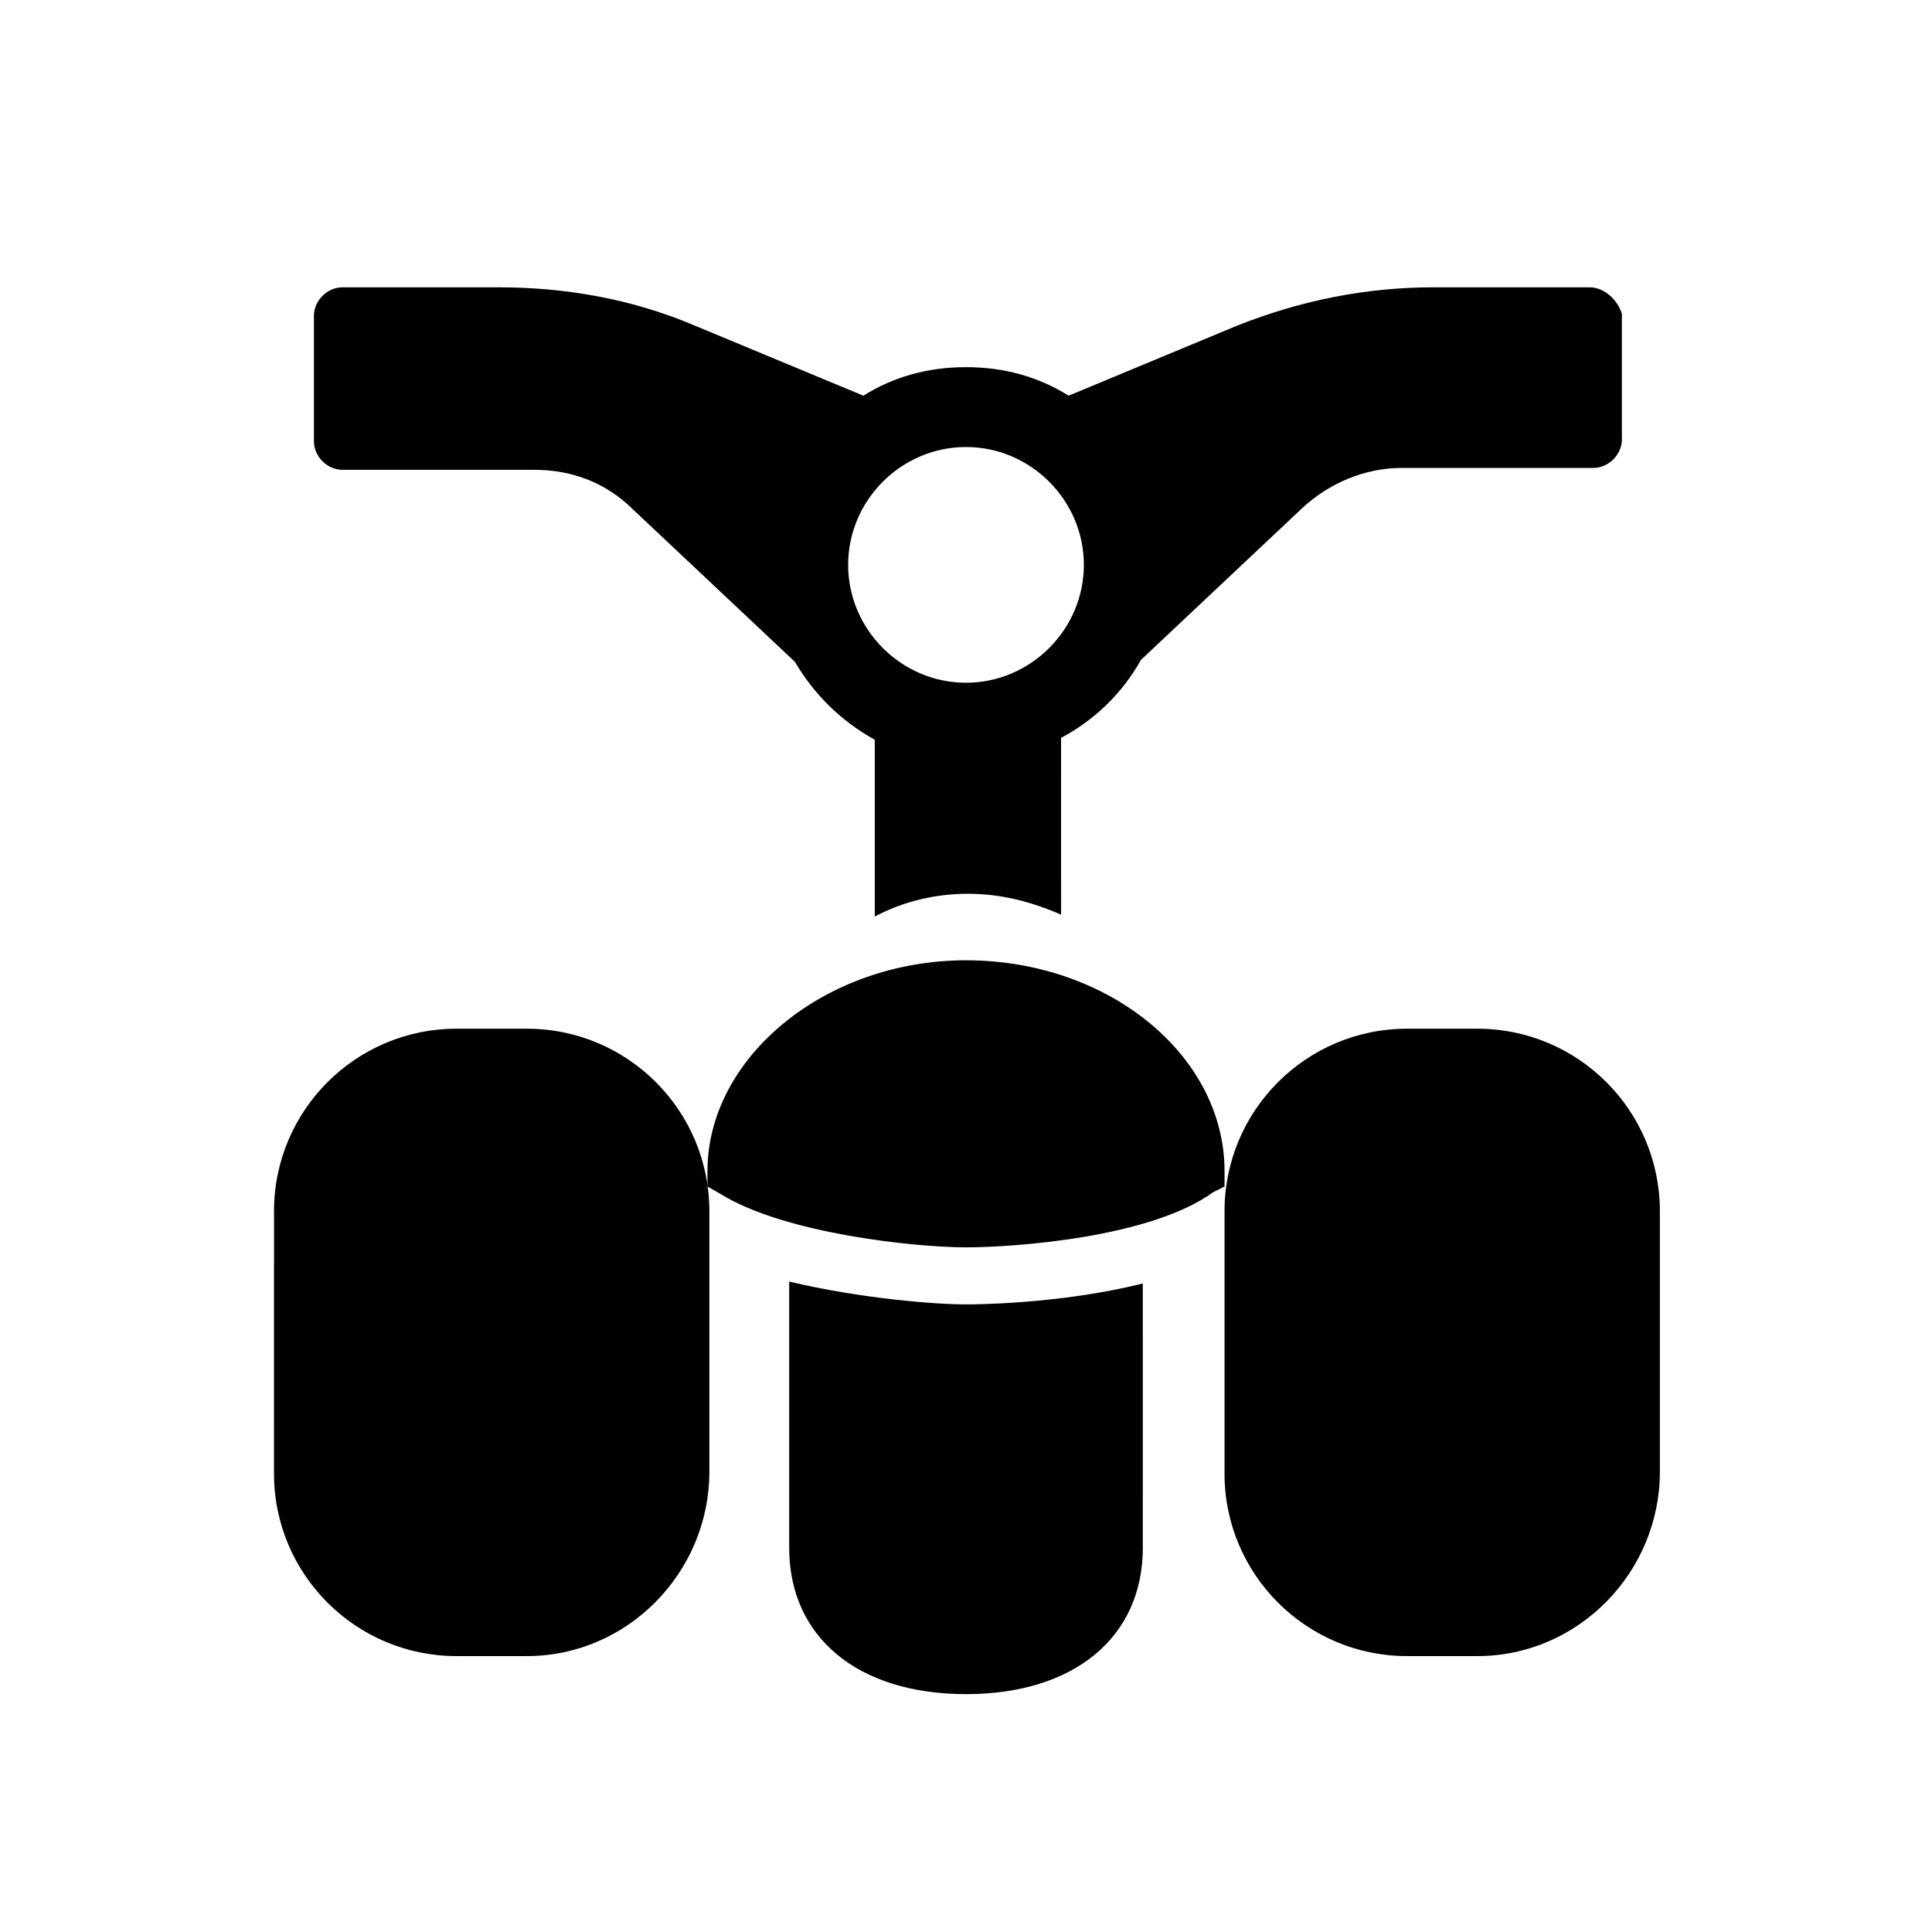
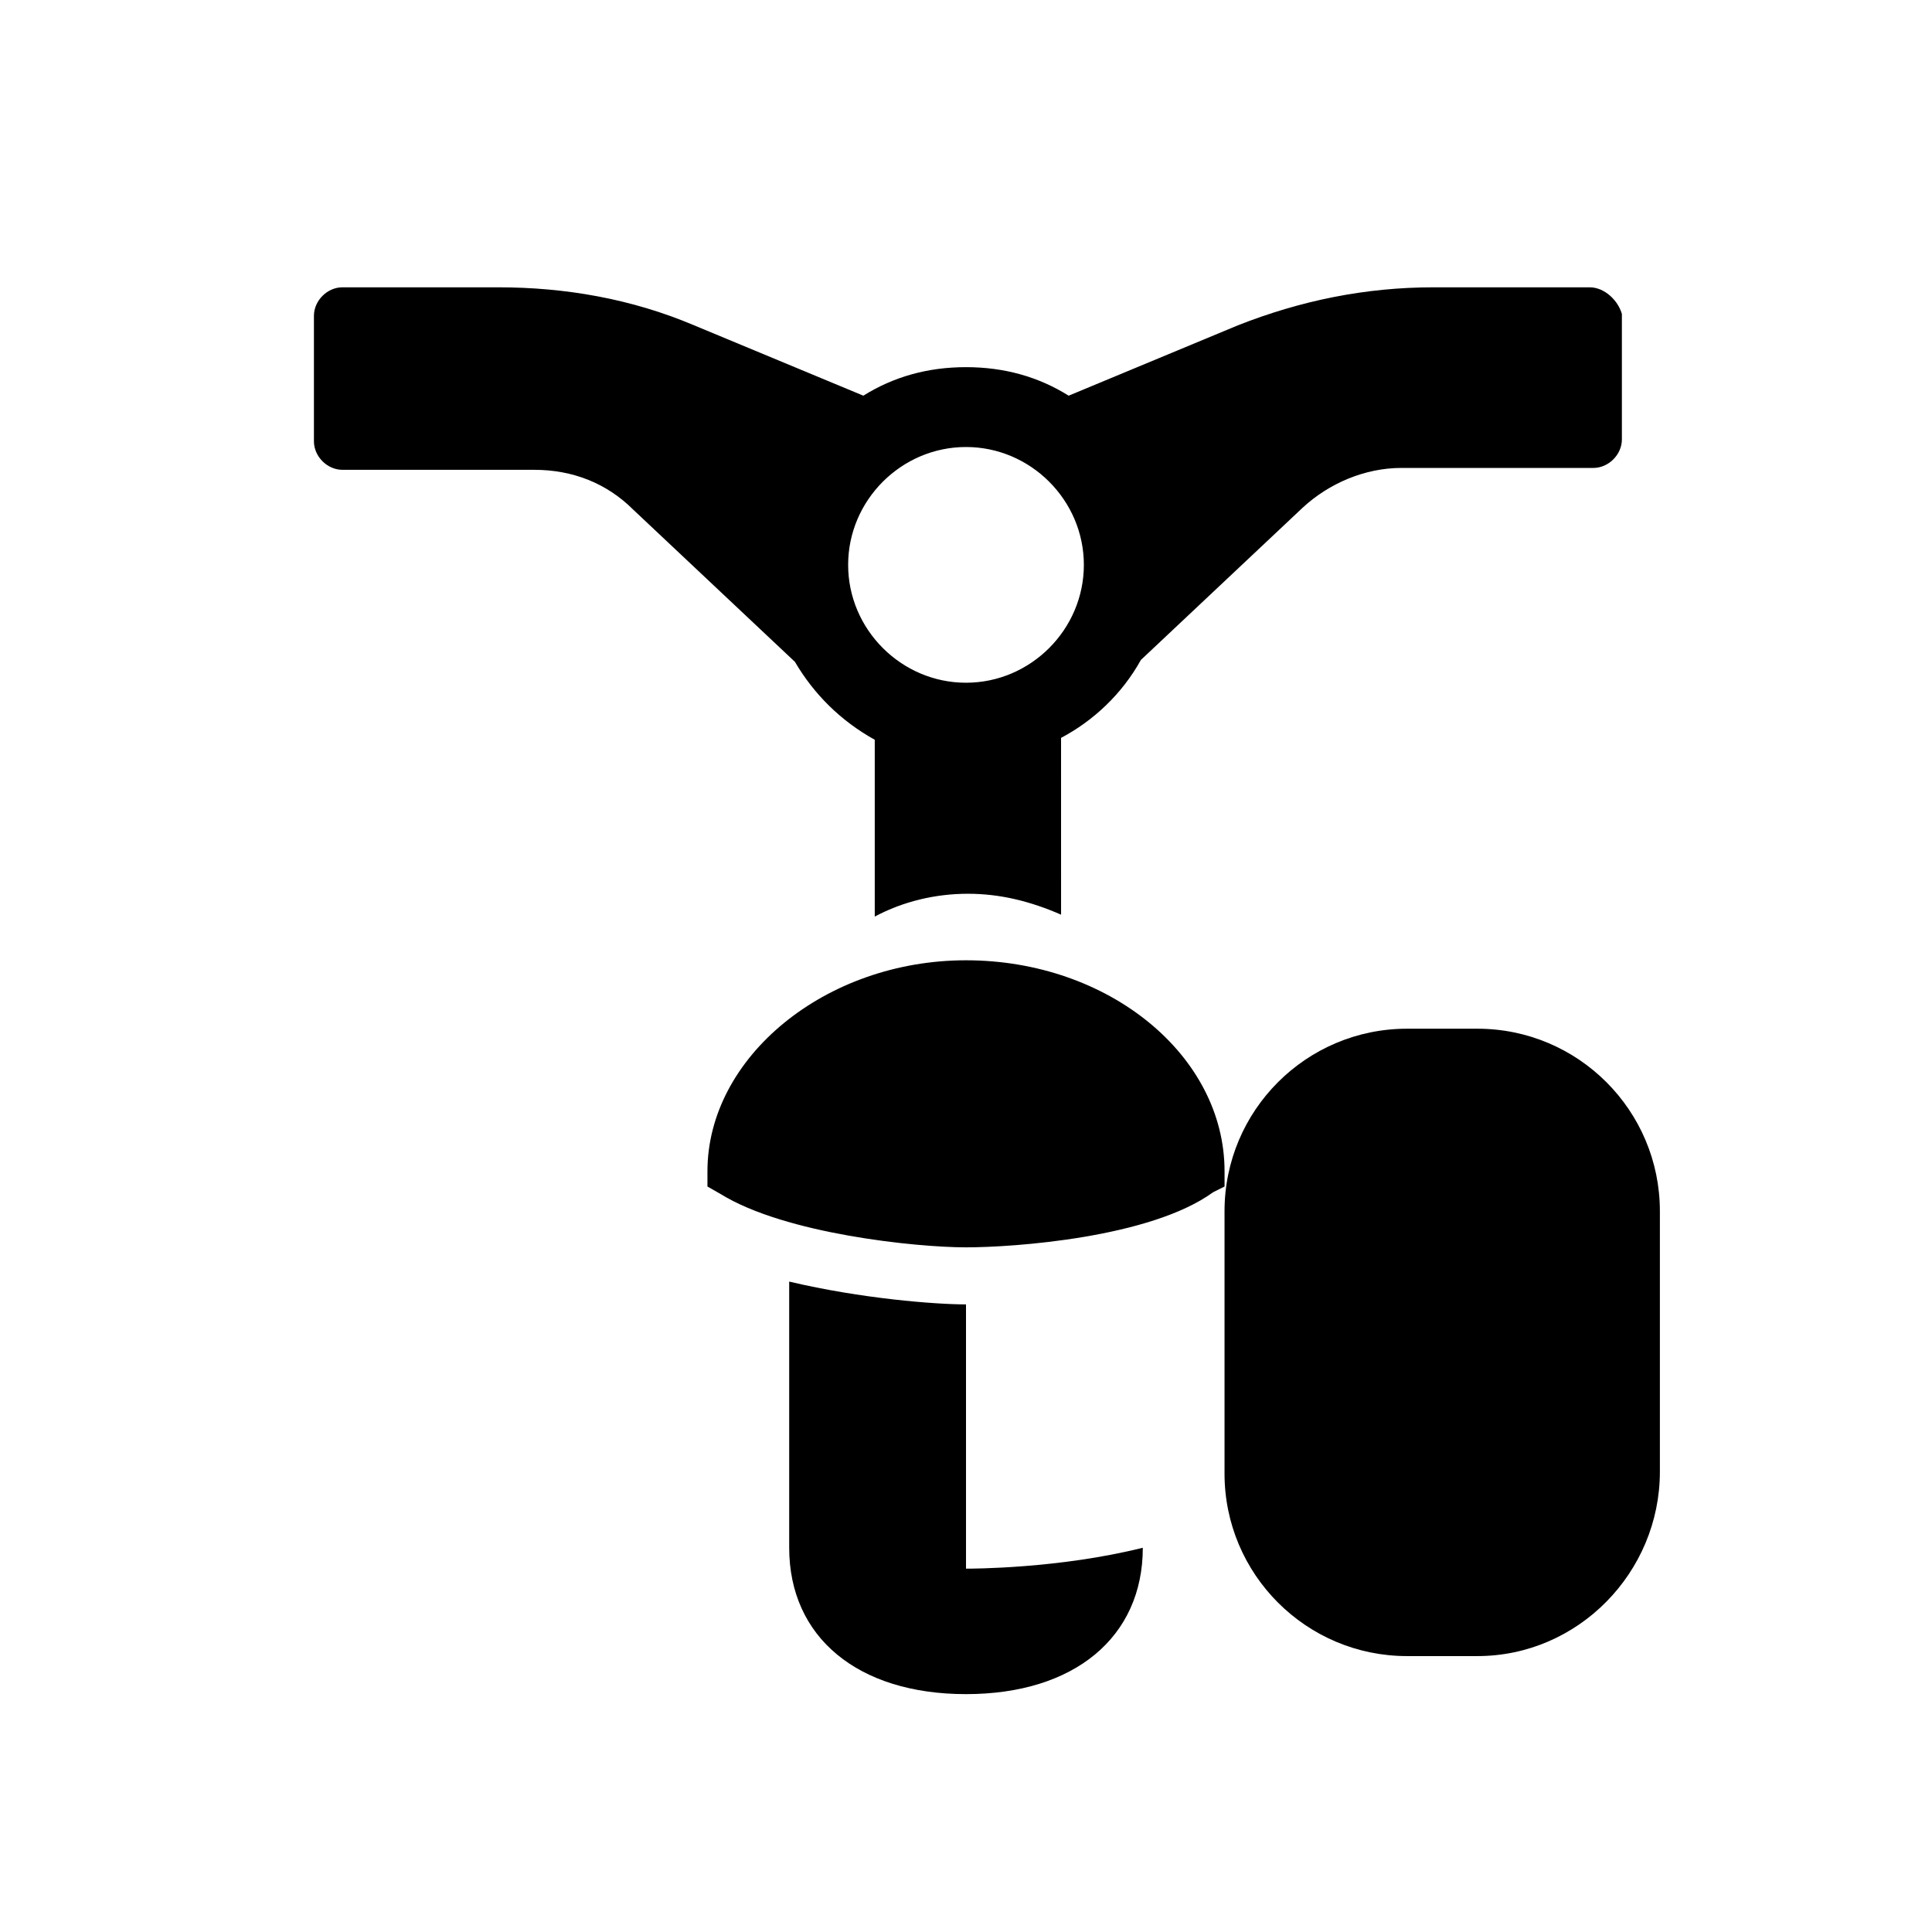
<svg xmlns="http://www.w3.org/2000/svg" fill="#000000" width="800px" height="800px" version="1.1" viewBox="144 144 512 512">
  <g>
-     <path d="m400 489.68c-8.062 0-27.711-1.512-46.855-6.047v70.535c0 23.68 18.137 38.793 46.855 38.793s46.855-15.113 46.855-38.793l-0.004-70.031c-22.168 5.543-45.34 5.543-46.852 5.543z" />
+     <path d="m400 489.68c-8.062 0-27.711-1.512-46.855-6.047v70.535c0 23.68 18.137 38.793 46.855 38.793s46.855-15.113 46.855-38.793c-22.168 5.543-45.34 5.543-46.852 5.543z" />
    <path d="m400 474.56c-13.098 0-47.863-3.527-64.992-14.105l-3.527-2.016v-4.031c0-30.23 31.234-55.922 68.52-55.922 37.785 0 68.52 25.191 68.52 55.922v4.031l-3.027 1.512c-16.625 12.09-52.898 14.609-65.492 14.609z" />
-     <path d="m283.62 582.88h-18.641c-26.703 0-48.367-21.664-48.367-48.367l0.004-69.527c0-26.703 21.664-48.367 48.367-48.367h18.641c26.703 0 48.367 21.664 48.367 48.367v69.023c-0.004 26.703-21.668 48.871-48.371 48.871z" />
    <path d="m535.52 582.88h-18.641c-26.703 0-48.367-21.664-48.367-48.367v-69.527c0-26.703 21.664-48.367 48.367-48.367h18.641c26.703 0 48.367 21.664 48.367 48.367v69.023c0 26.703-21.664 48.871-48.367 48.871z" />
    <path d="m565.25 220.14h-41.312c-18.137 0-35.266 3.527-51.891 10.078l-44.84 18.641c-8.062-5.039-17.129-7.559-27.207-7.559-10.074 0-19.141 2.519-27.203 7.559l-44.84-18.641c-16.625-7.055-34.258-10.078-51.891-10.078h-41.312c-4.031 0-7.559 3.527-7.559 7.559v33.25c0 4.031 3.527 7.559 7.559 7.559h50.883c10.078 0 19.145 3.527 26.199 10.578l42.824 40.305c5.039 8.566 12.09 15.617 21.16 20.656v46.855c7.559-4.031 16.121-6.047 24.688-6.047s16.625 2.016 24.688 5.543l-0.004-46.852c8.566-4.535 16.121-11.586 21.16-20.656l42.824-40.305c7.055-6.551 16.625-10.578 26.199-10.578h50.883c4.031 0 7.559-3.527 7.559-7.559v-33.25c-1.008-3.531-4.535-7.059-8.566-7.059zm-165.25 104.79c-17.129 0-31.234-14.105-31.234-31.234 0-17.129 14.105-31.234 31.234-31.234s31.234 14.105 31.234 31.234c0 17.129-14.105 31.234-31.234 31.234z" />
  </g>
</svg>